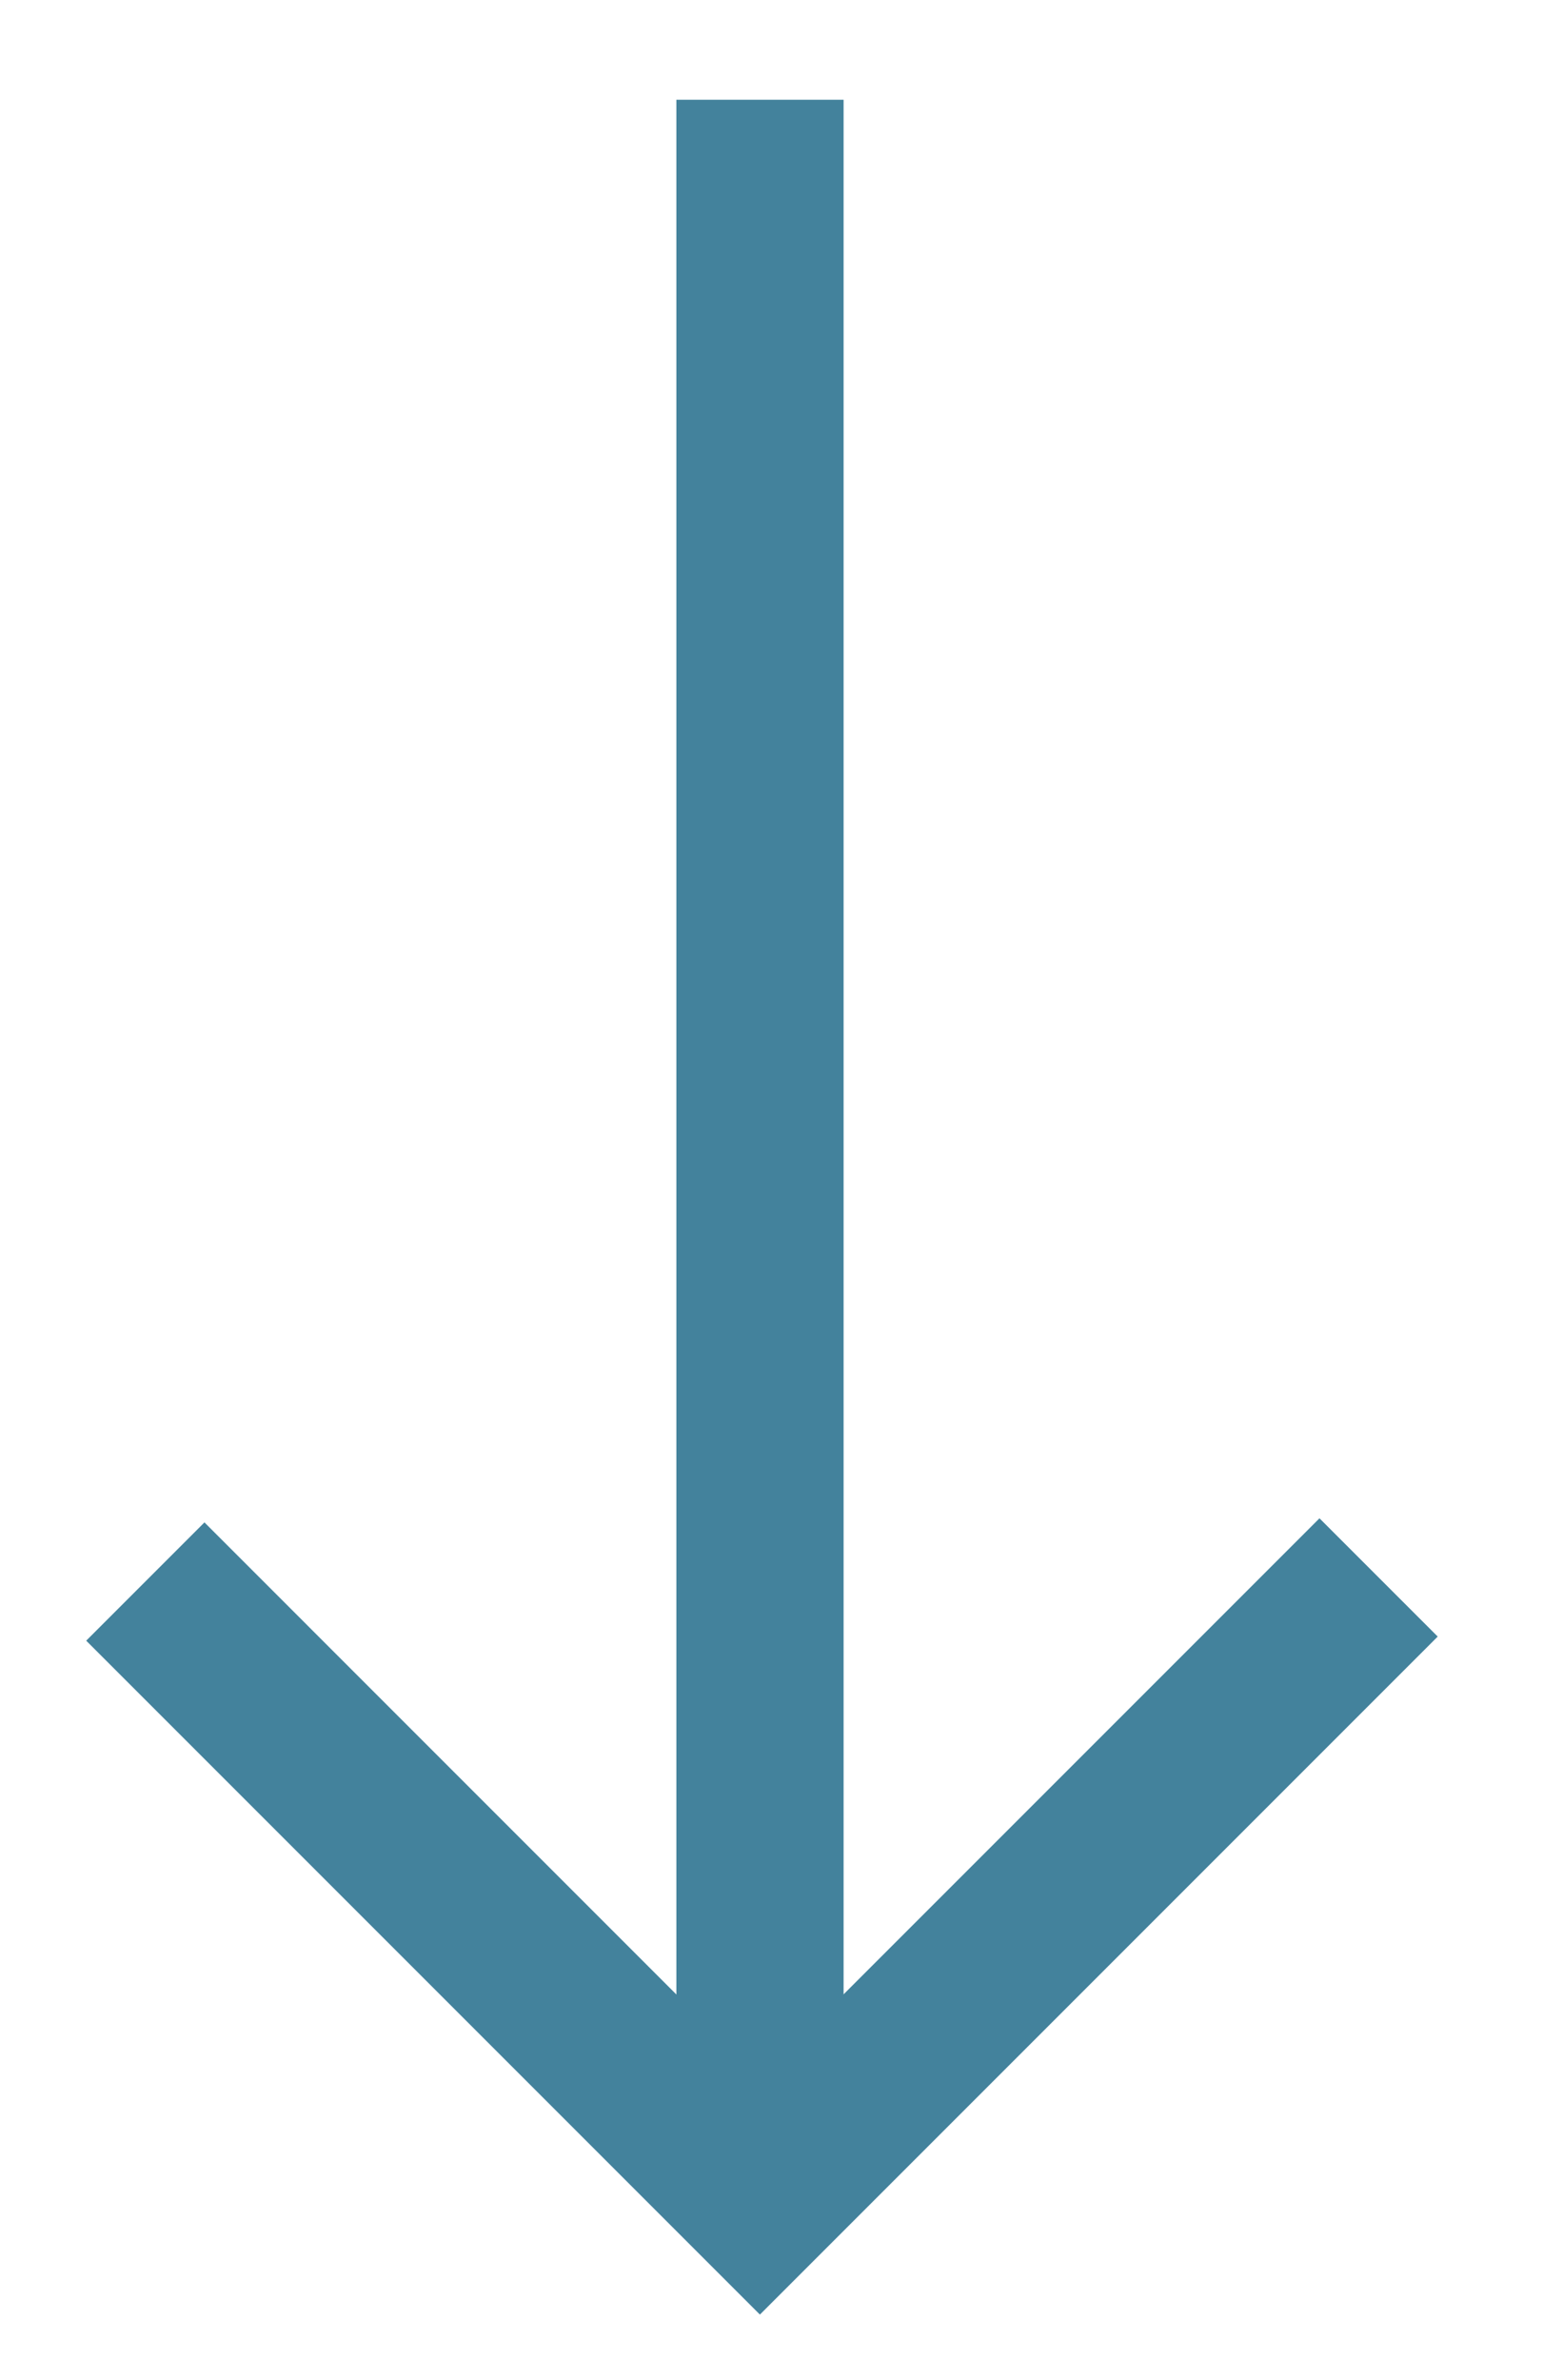
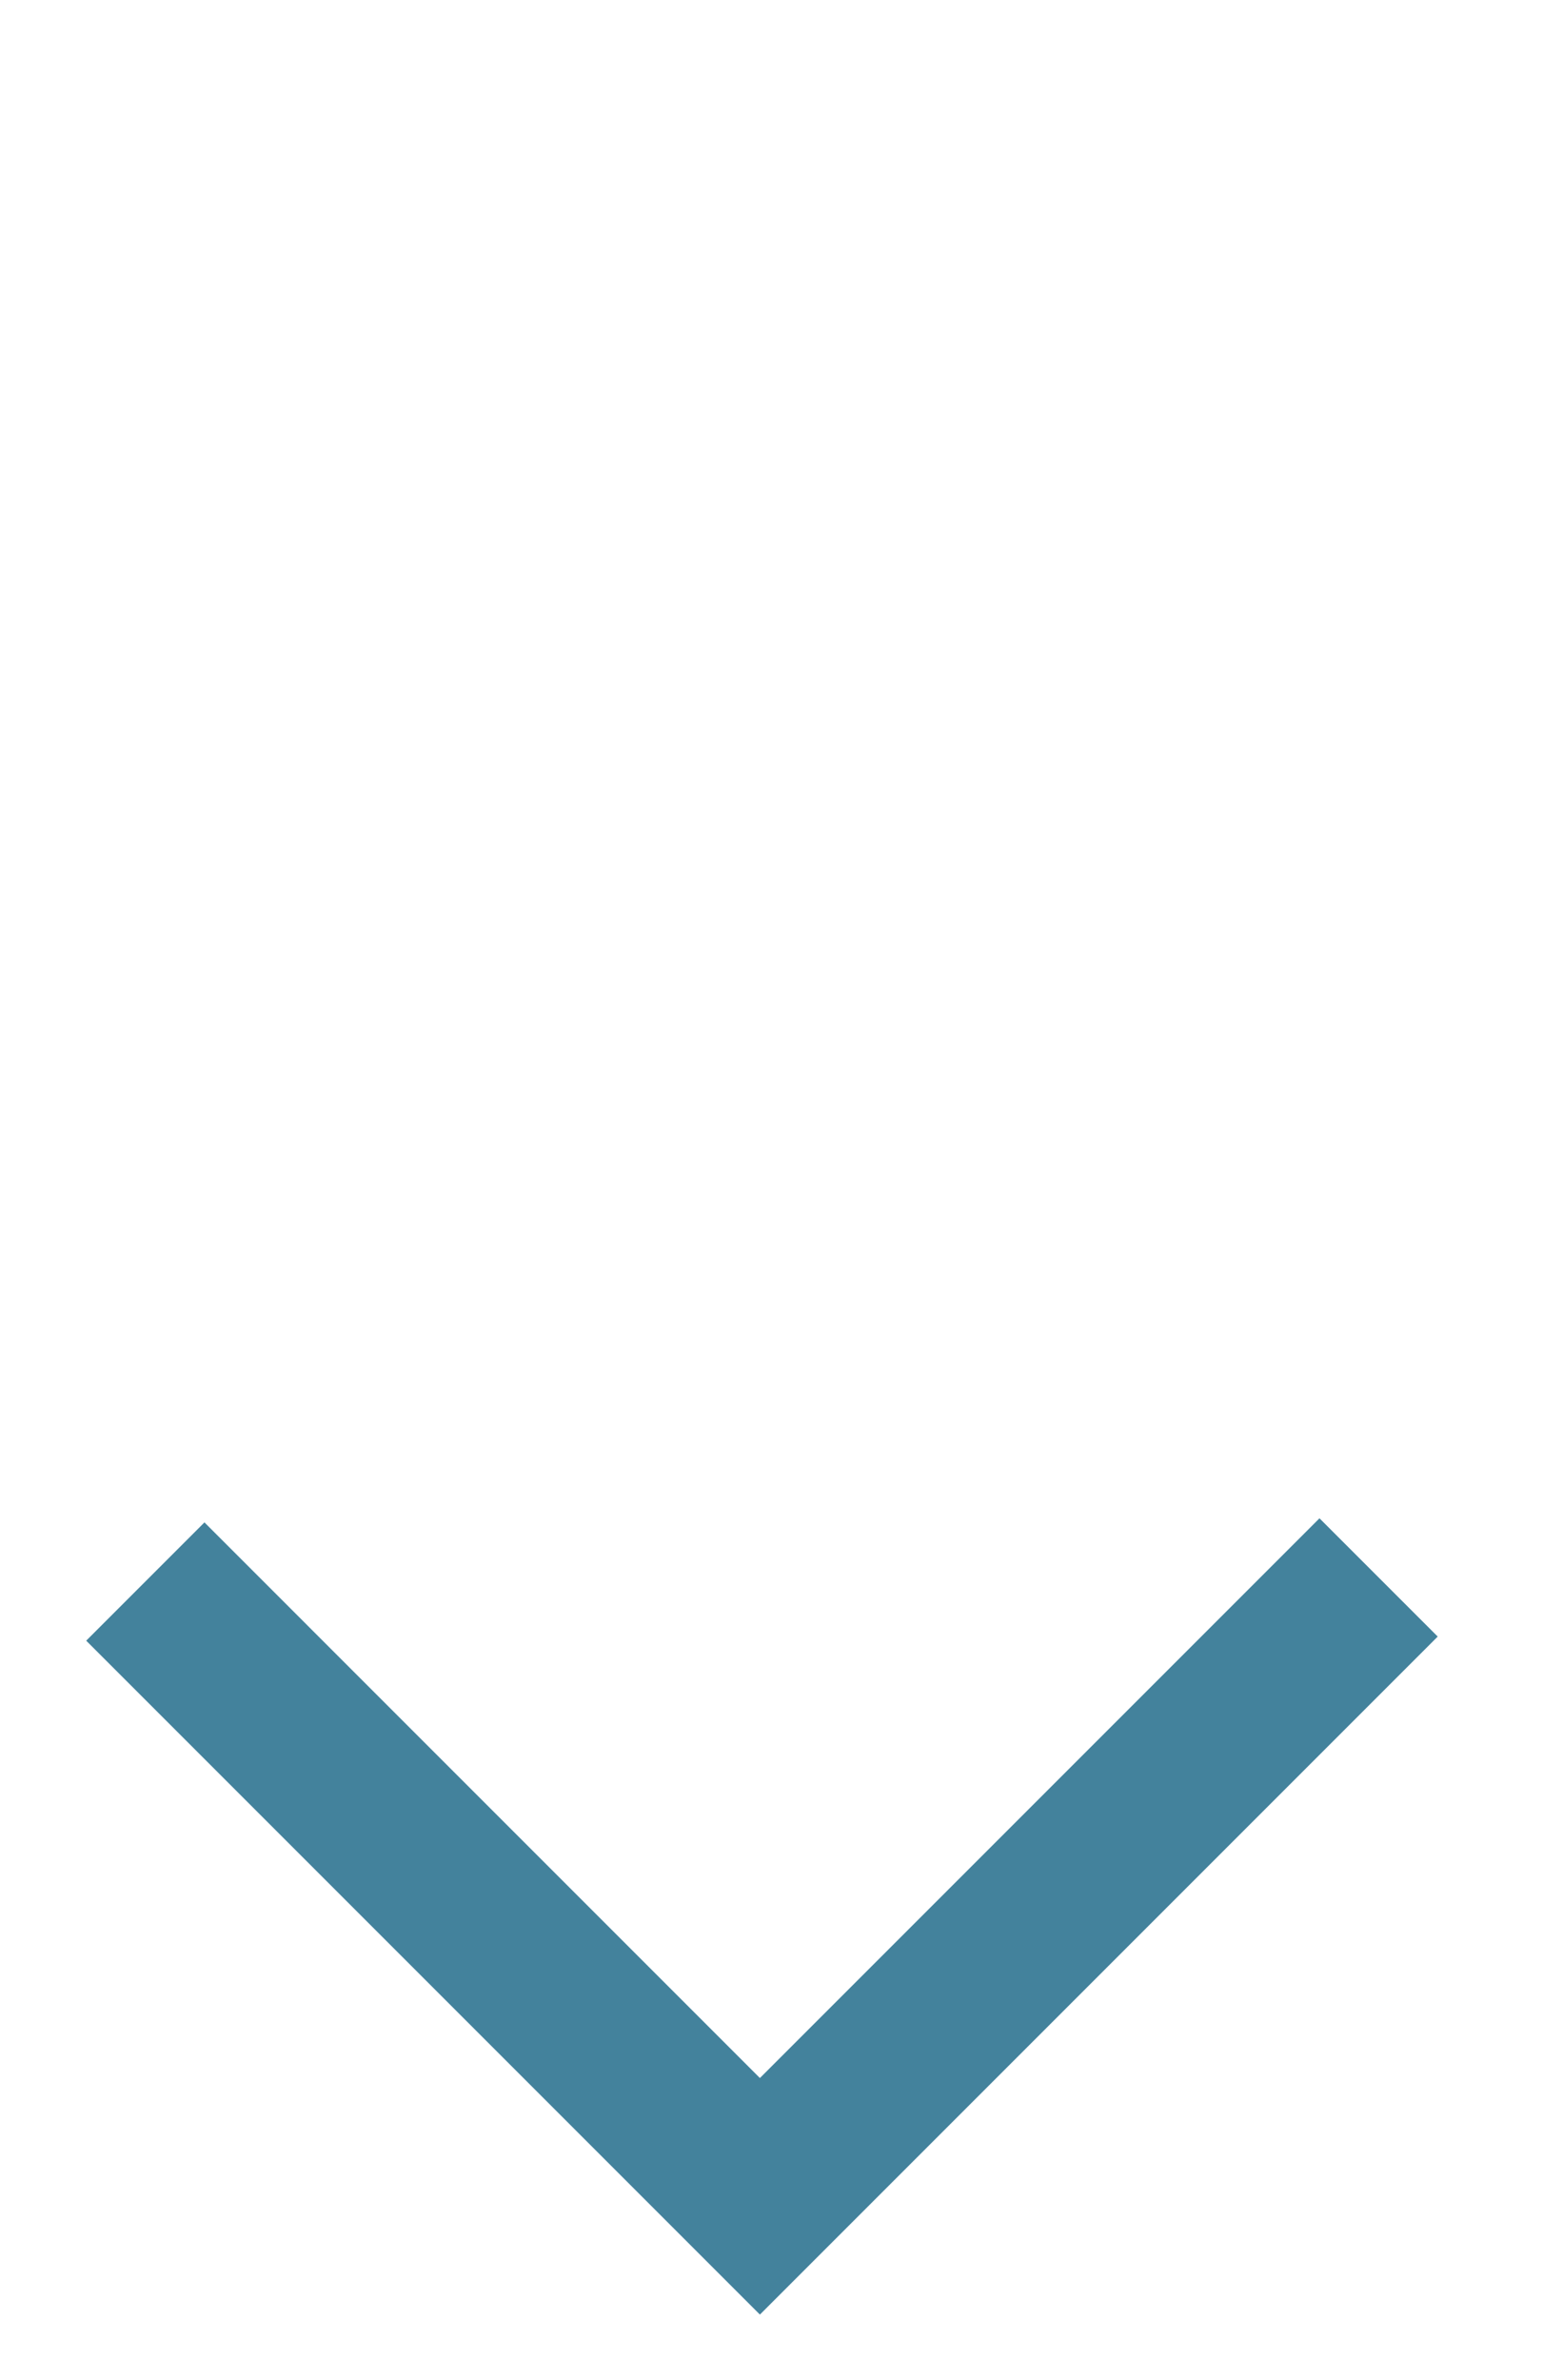
<svg xmlns="http://www.w3.org/2000/svg" id="Layer_2" data-name="Layer 2" viewBox="0 0 203.01 313.03">
  <defs>
    <style>.cls-1{fill:none;stroke:#43829c;stroke-miterlimit:10;stroke-width:22px;}</style>
  </defs>
  <polyline class="cls-1" points="181.38 207.48 99.98 288.88 19.12 208.02" />
-   <line class="cls-1" x1="99.99" y1="13.12" x2="99.99" y2="290.75" />
</svg>